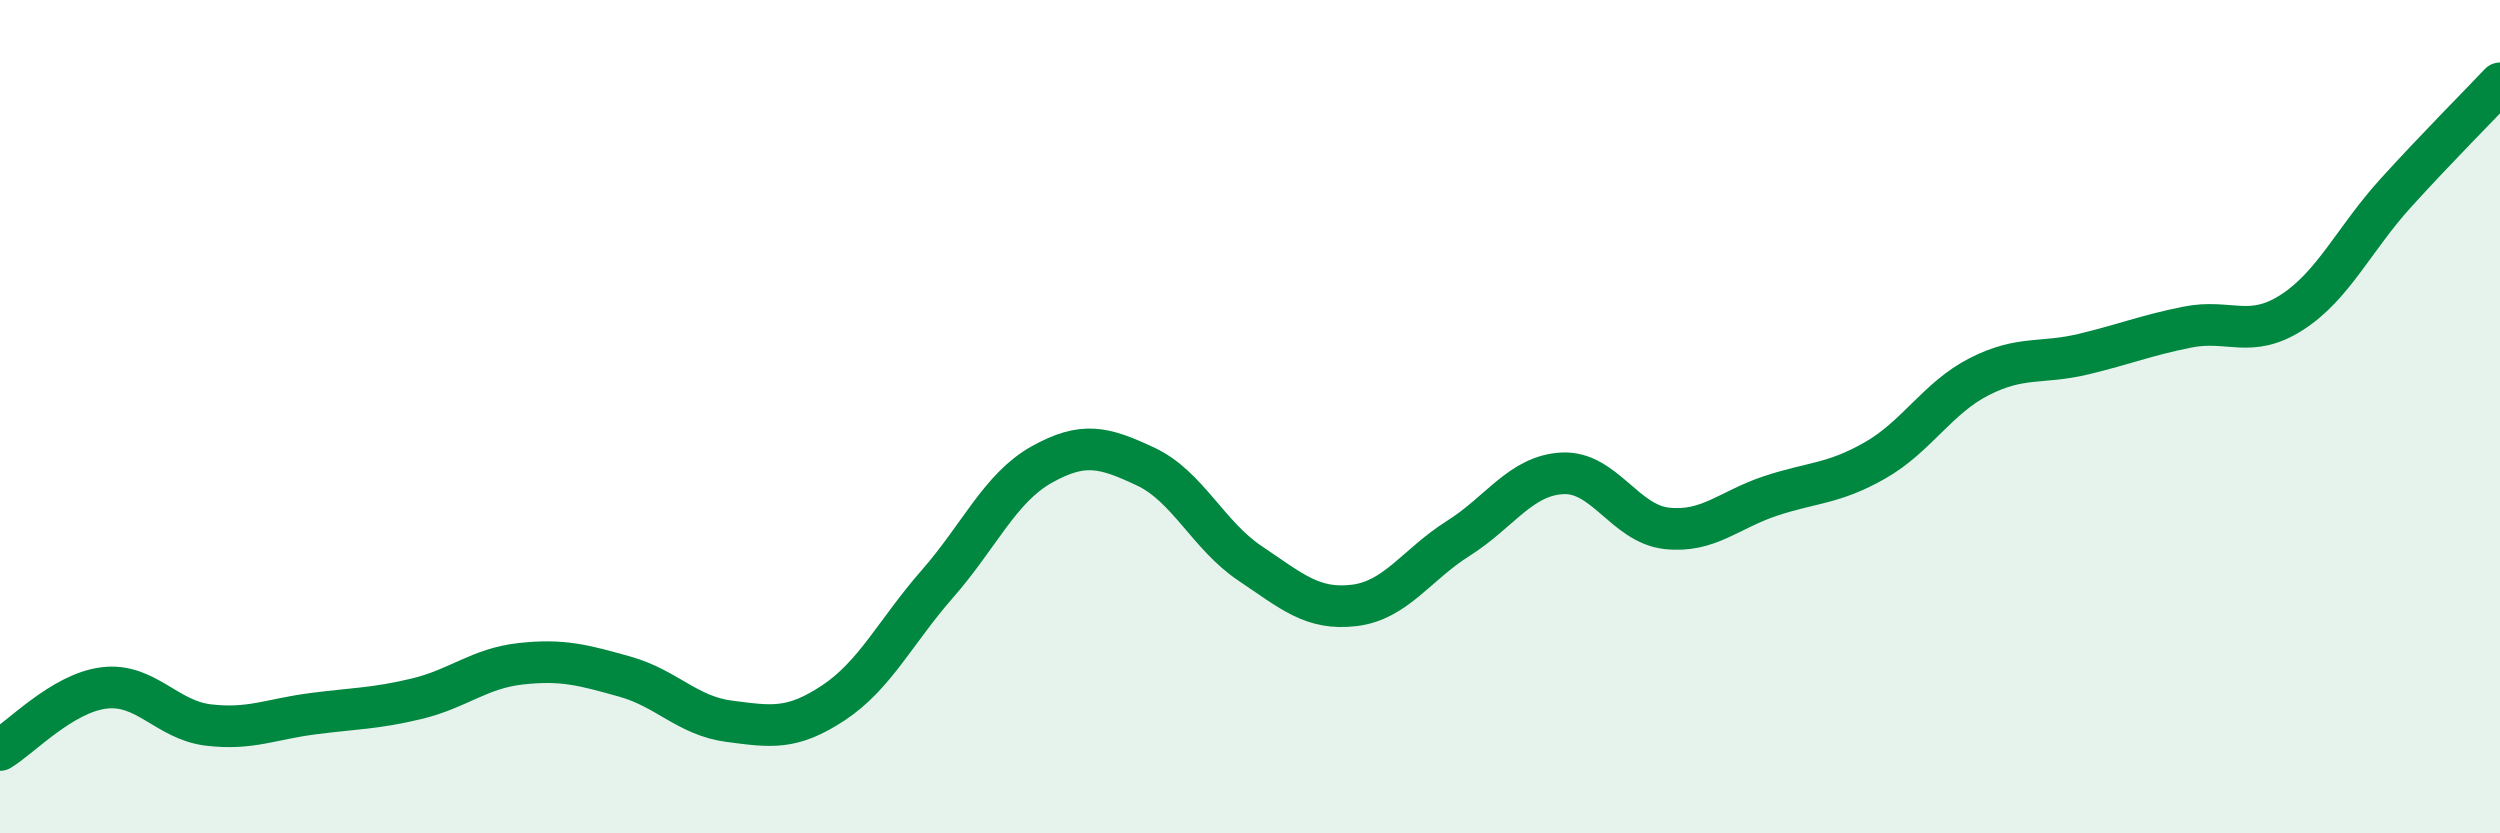
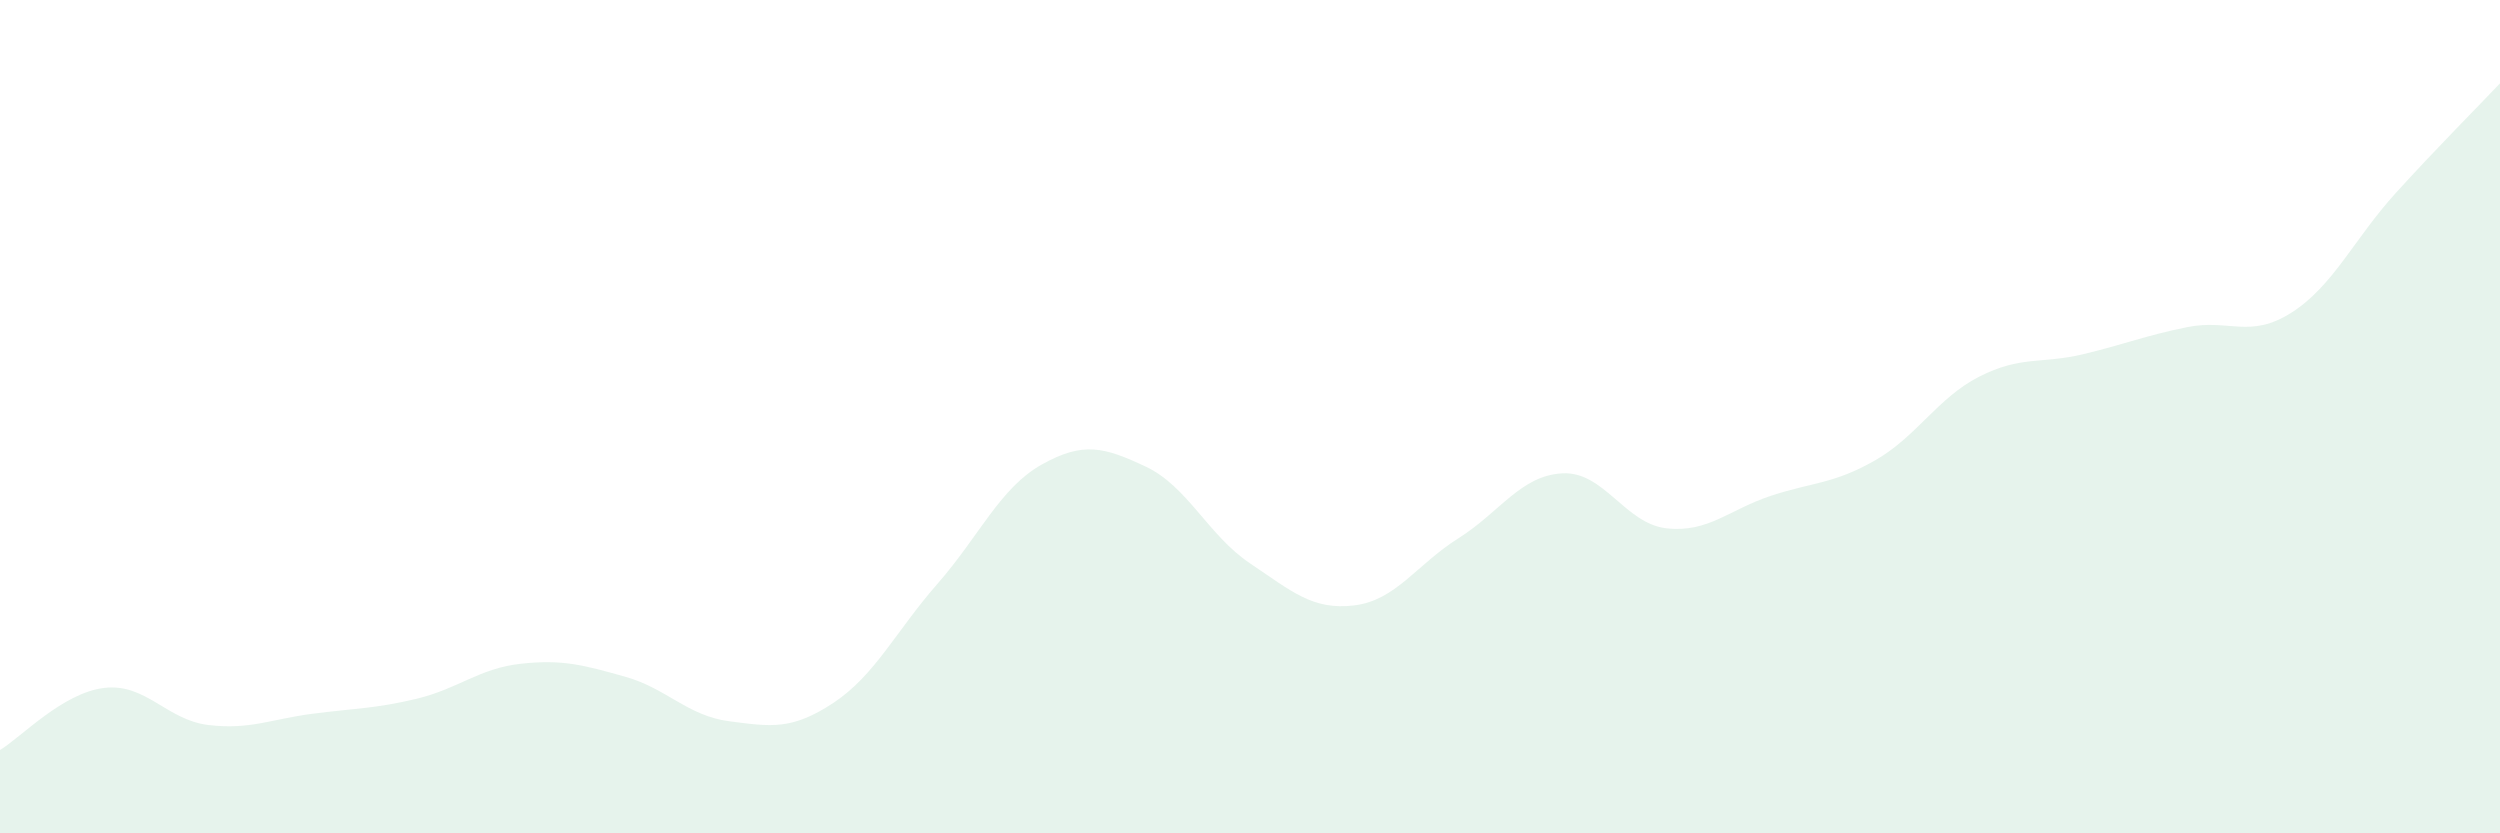
<svg xmlns="http://www.w3.org/2000/svg" width="60" height="20" viewBox="0 0 60 20">
  <path d="M 0,18 C 0.5,17.7 1.5,16.63 2.5,16.51 C 3.5,16.39 4,17.28 5,17.4 C 6,17.52 6.5,17.26 7.5,17.13 C 8.5,17 9,17.01 10,16.77 C 11,16.53 11.5,16.04 12.5,15.93 C 13.5,15.82 14,15.96 15,16.24 C 16,16.52 16.5,17.18 17.5,17.31 C 18.5,17.44 19,17.53 20,16.87 C 21,16.21 21.5,15.15 22.5,14.01 C 23.5,12.87 24,11.71 25,11.15 C 26,10.59 26.5,10.73 27.5,11.2 C 28.5,11.67 29,12.85 30,13.52 C 31,14.19 31.5,14.65 32.5,14.53 C 33.5,14.41 34,13.55 35,12.92 C 36,12.29 36.5,11.41 37.5,11.36 C 38.5,11.31 39,12.57 40,12.68 C 41,12.79 41.5,12.23 42.5,11.9 C 43.5,11.57 44,11.62 45,11.05 C 46,10.48 46.5,9.55 47.5,9.04 C 48.5,8.53 49,8.74 50,8.5 C 51,8.26 51.5,8.05 52.5,7.85 C 53.5,7.65 54,8.14 55,7.5 C 56,6.86 56.5,5.73 57.5,4.63 C 58.5,3.53 59.5,2.53 60,2L60 20L0 20Z" fill="#008740" opacity="0.1" stroke-linecap="round" stroke-linejoin="round" />
-   <path d="M 0,18 C 0.5,17.7 1.5,16.63 2.5,16.51 C 3.5,16.39 4,17.28 5,17.4 C 6,17.52 6.5,17.26 7.5,17.13 C 8.5,17 9,17.01 10,16.77 C 11,16.53 11.5,16.04 12.5,15.93 C 13.5,15.82 14,15.96 15,16.24 C 16,16.52 16.5,17.18 17.5,17.31 C 18.5,17.44 19,17.53 20,16.87 C 21,16.21 21.5,15.15 22.5,14.01 C 23.5,12.87 24,11.71 25,11.15 C 26,10.59 26.5,10.73 27.5,11.2 C 28.5,11.67 29,12.85 30,13.52 C 31,14.19 31.5,14.65 32.5,14.53 C 33.5,14.41 34,13.55 35,12.92 C 36,12.29 36.5,11.41 37.5,11.36 C 38.5,11.31 39,12.57 40,12.68 C 41,12.79 41.5,12.23 42.5,11.9 C 43.5,11.57 44,11.62 45,11.05 C 46,10.48 46.5,9.55 47.5,9.04 C 48.5,8.53 49,8.74 50,8.5 C 51,8.26 51.5,8.05 52.5,7.85 C 53.5,7.65 54,8.14 55,7.5 C 56,6.86 56.5,5.73 57.5,4.63 C 58.5,3.53 59.5,2.53 60,2" stroke="#008740" stroke-width="1" fill="none" stroke-linecap="round" stroke-linejoin="round" />
</svg>